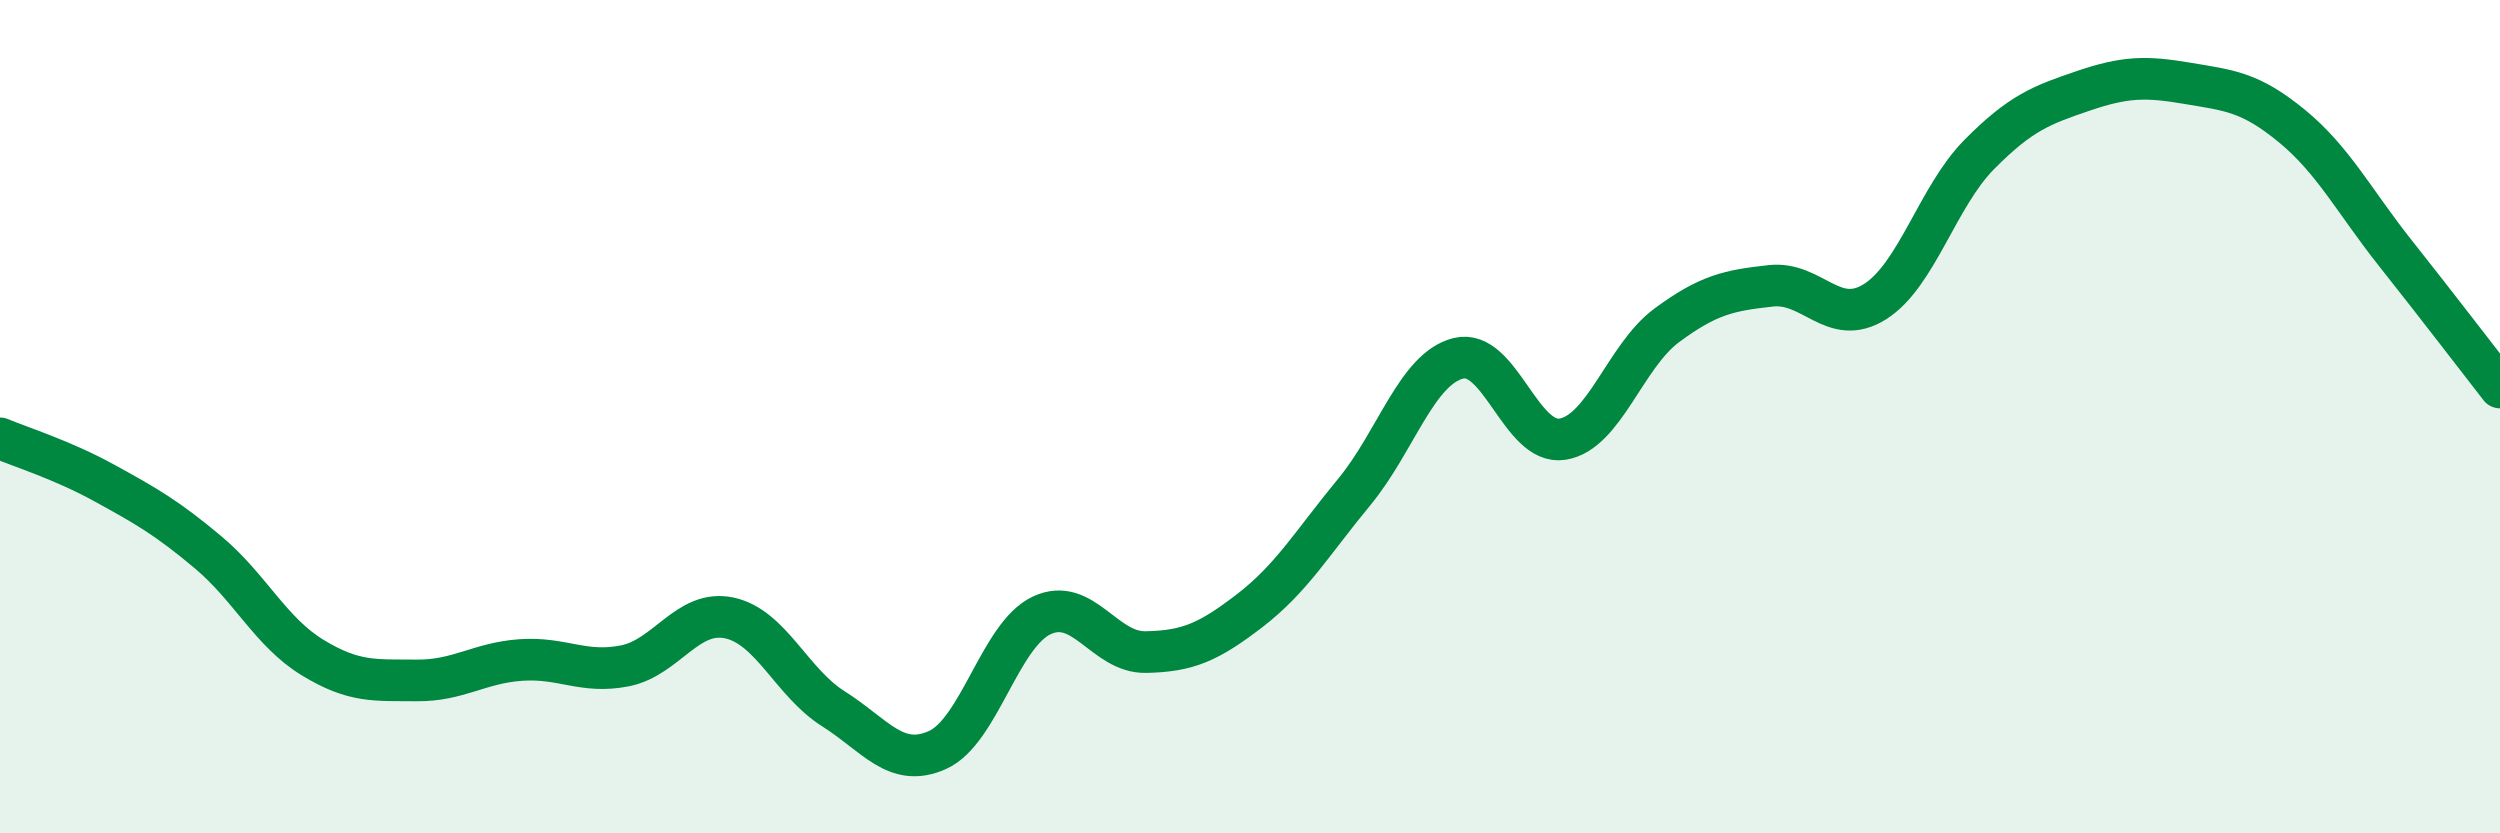
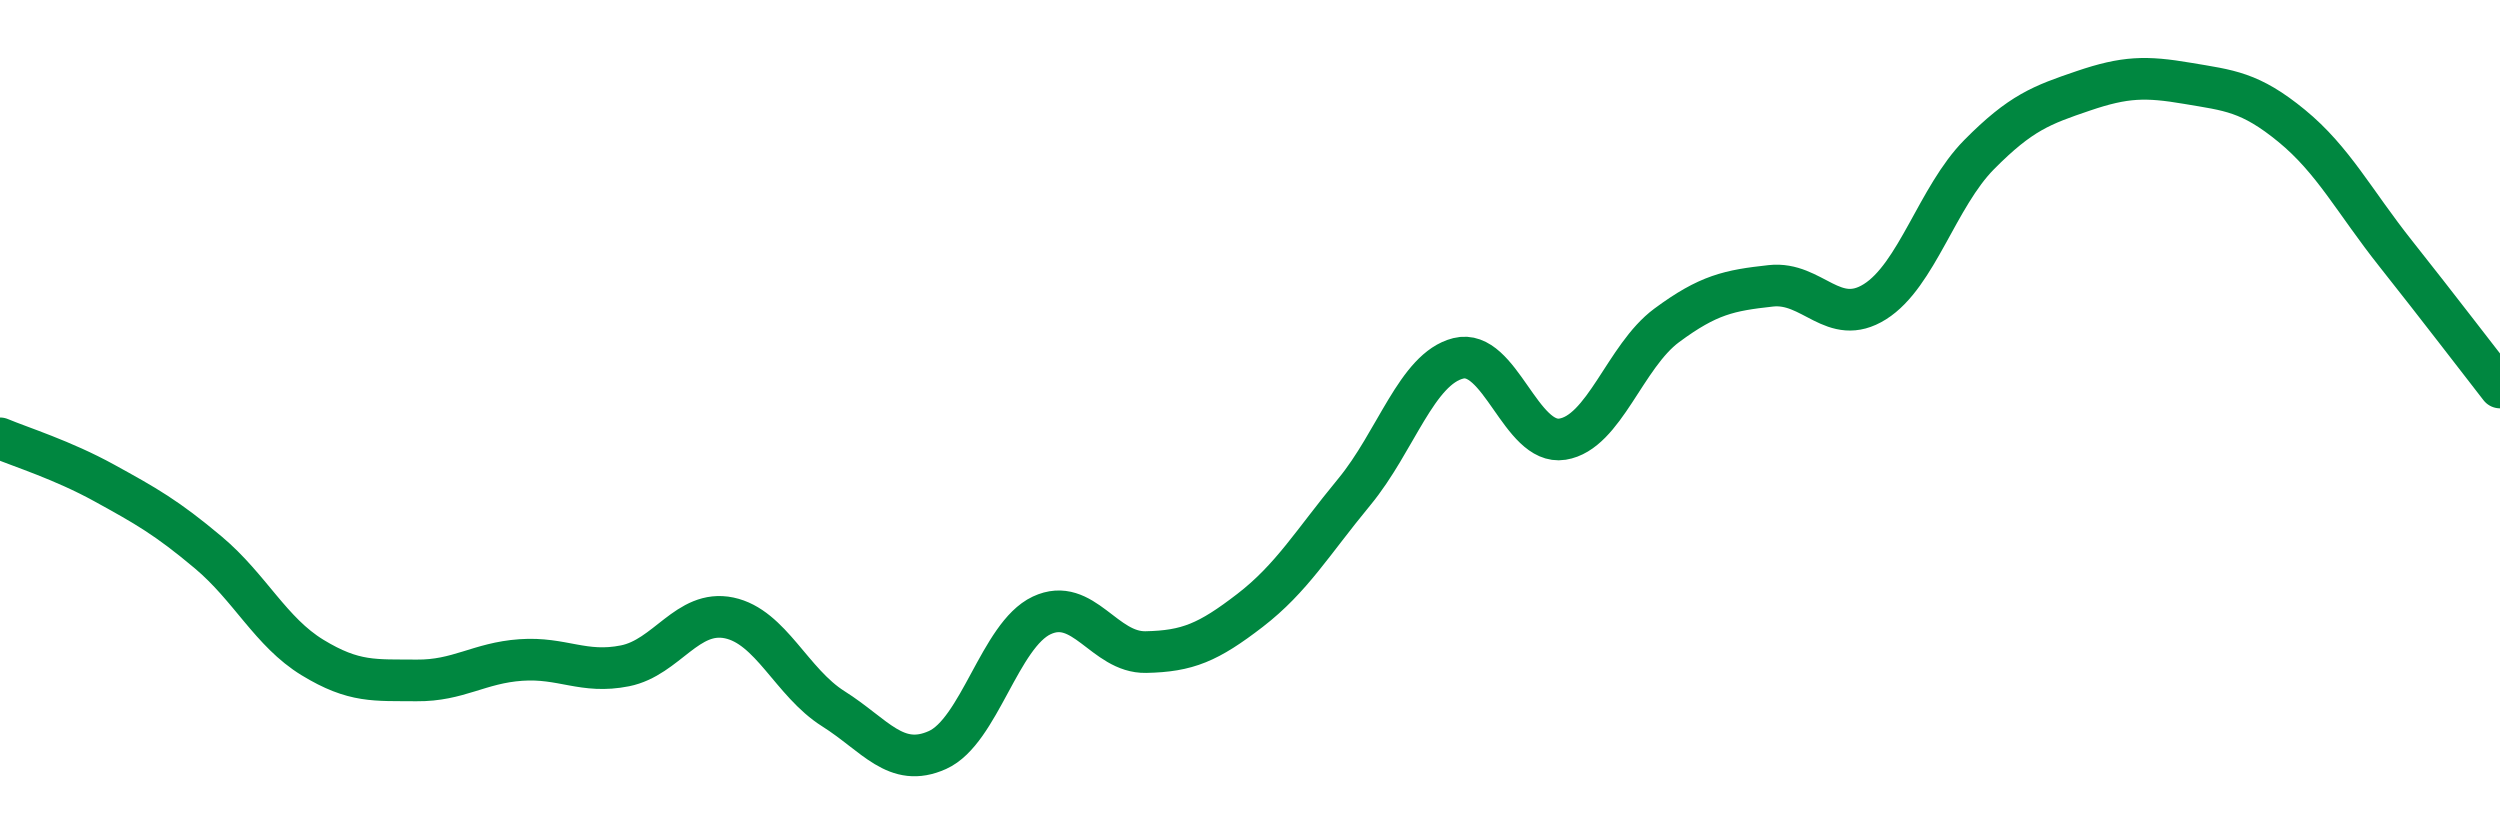
<svg xmlns="http://www.w3.org/2000/svg" width="60" height="20" viewBox="0 0 60 20">
-   <path d="M 0,10.52 C 0.5,10.73 1.5,11.04 2.5,11.59 C 3.5,12.14 4,12.42 5,13.26 C 6,14.1 6.5,15.17 7.5,15.78 C 8.5,16.39 9,16.32 10,16.33 C 11,16.34 11.5,15.91 12.5,15.84 C 13.5,15.77 14,16.18 15,15.98 C 16,15.78 16.5,14.62 17.5,14.83 C 18.5,15.04 19,16.38 20,17.01 C 21,17.64 21.5,18.45 22.5,18 C 23.5,17.55 24,15.24 25,14.77 C 26,14.3 26.5,15.67 27.5,15.65 C 28.5,15.63 29,15.42 30,14.65 C 31,13.88 31.5,13.02 32.5,11.81 C 33.5,10.6 34,8.85 35,8.6 C 36,8.35 36.5,10.7 37.5,10.54 C 38.5,10.38 39,8.55 40,7.81 C 41,7.07 41.5,6.97 42.5,6.86 C 43.5,6.75 44,7.87 45,7.24 C 46,6.61 46.5,4.72 47.5,3.71 C 48.5,2.7 49,2.52 50,2.18 C 51,1.84 51.5,1.83 52.5,2 C 53.5,2.17 54,2.2 55,3.02 C 56,3.84 56.5,4.83 57.5,6.09 C 58.5,7.35 59.5,8.66 60,9.3L60 20L0 20Z" fill="#008740" opacity="0.1" stroke-linecap="round" stroke-linejoin="round" />
  <path d="M 0,10.52 C 0.5,10.73 1.5,11.04 2.5,11.59 C 3.5,12.14 4,12.42 5,13.26 C 6,14.1 6.5,15.17 7.5,15.78 C 8.5,16.39 9,16.32 10,16.33 C 11,16.34 11.5,15.91 12.5,15.84 C 13.5,15.77 14,16.18 15,15.98 C 16,15.78 16.5,14.62 17.5,14.83 C 18.5,15.04 19,16.38 20,17.01 C 21,17.64 21.5,18.45 22.5,18 C 23.5,17.55 24,15.24 25,14.77 C 26,14.3 26.5,15.67 27.5,15.65 C 28.5,15.63 29,15.42 30,14.65 C 31,13.88 31.5,13.02 32.5,11.81 C 33.5,10.6 34,8.85 35,8.6 C 36,8.35 36.5,10.7 37.5,10.54 C 38.5,10.38 39,8.55 40,7.81 C 41,7.07 41.5,6.97 42.5,6.86 C 43.5,6.75 44,7.87 45,7.24 C 46,6.61 46.5,4.72 47.5,3.71 C 48.5,2.7 49,2.52 50,2.18 C 51,1.84 51.5,1.83 52.5,2 C 53.5,2.17 54,2.2 55,3.02 C 56,3.84 56.5,4.83 57.5,6.09 C 58.5,7.35 59.5,8.66 60,9.3" stroke="#008740" stroke-width="1" fill="none" stroke-linecap="round" stroke-linejoin="round" />
</svg>